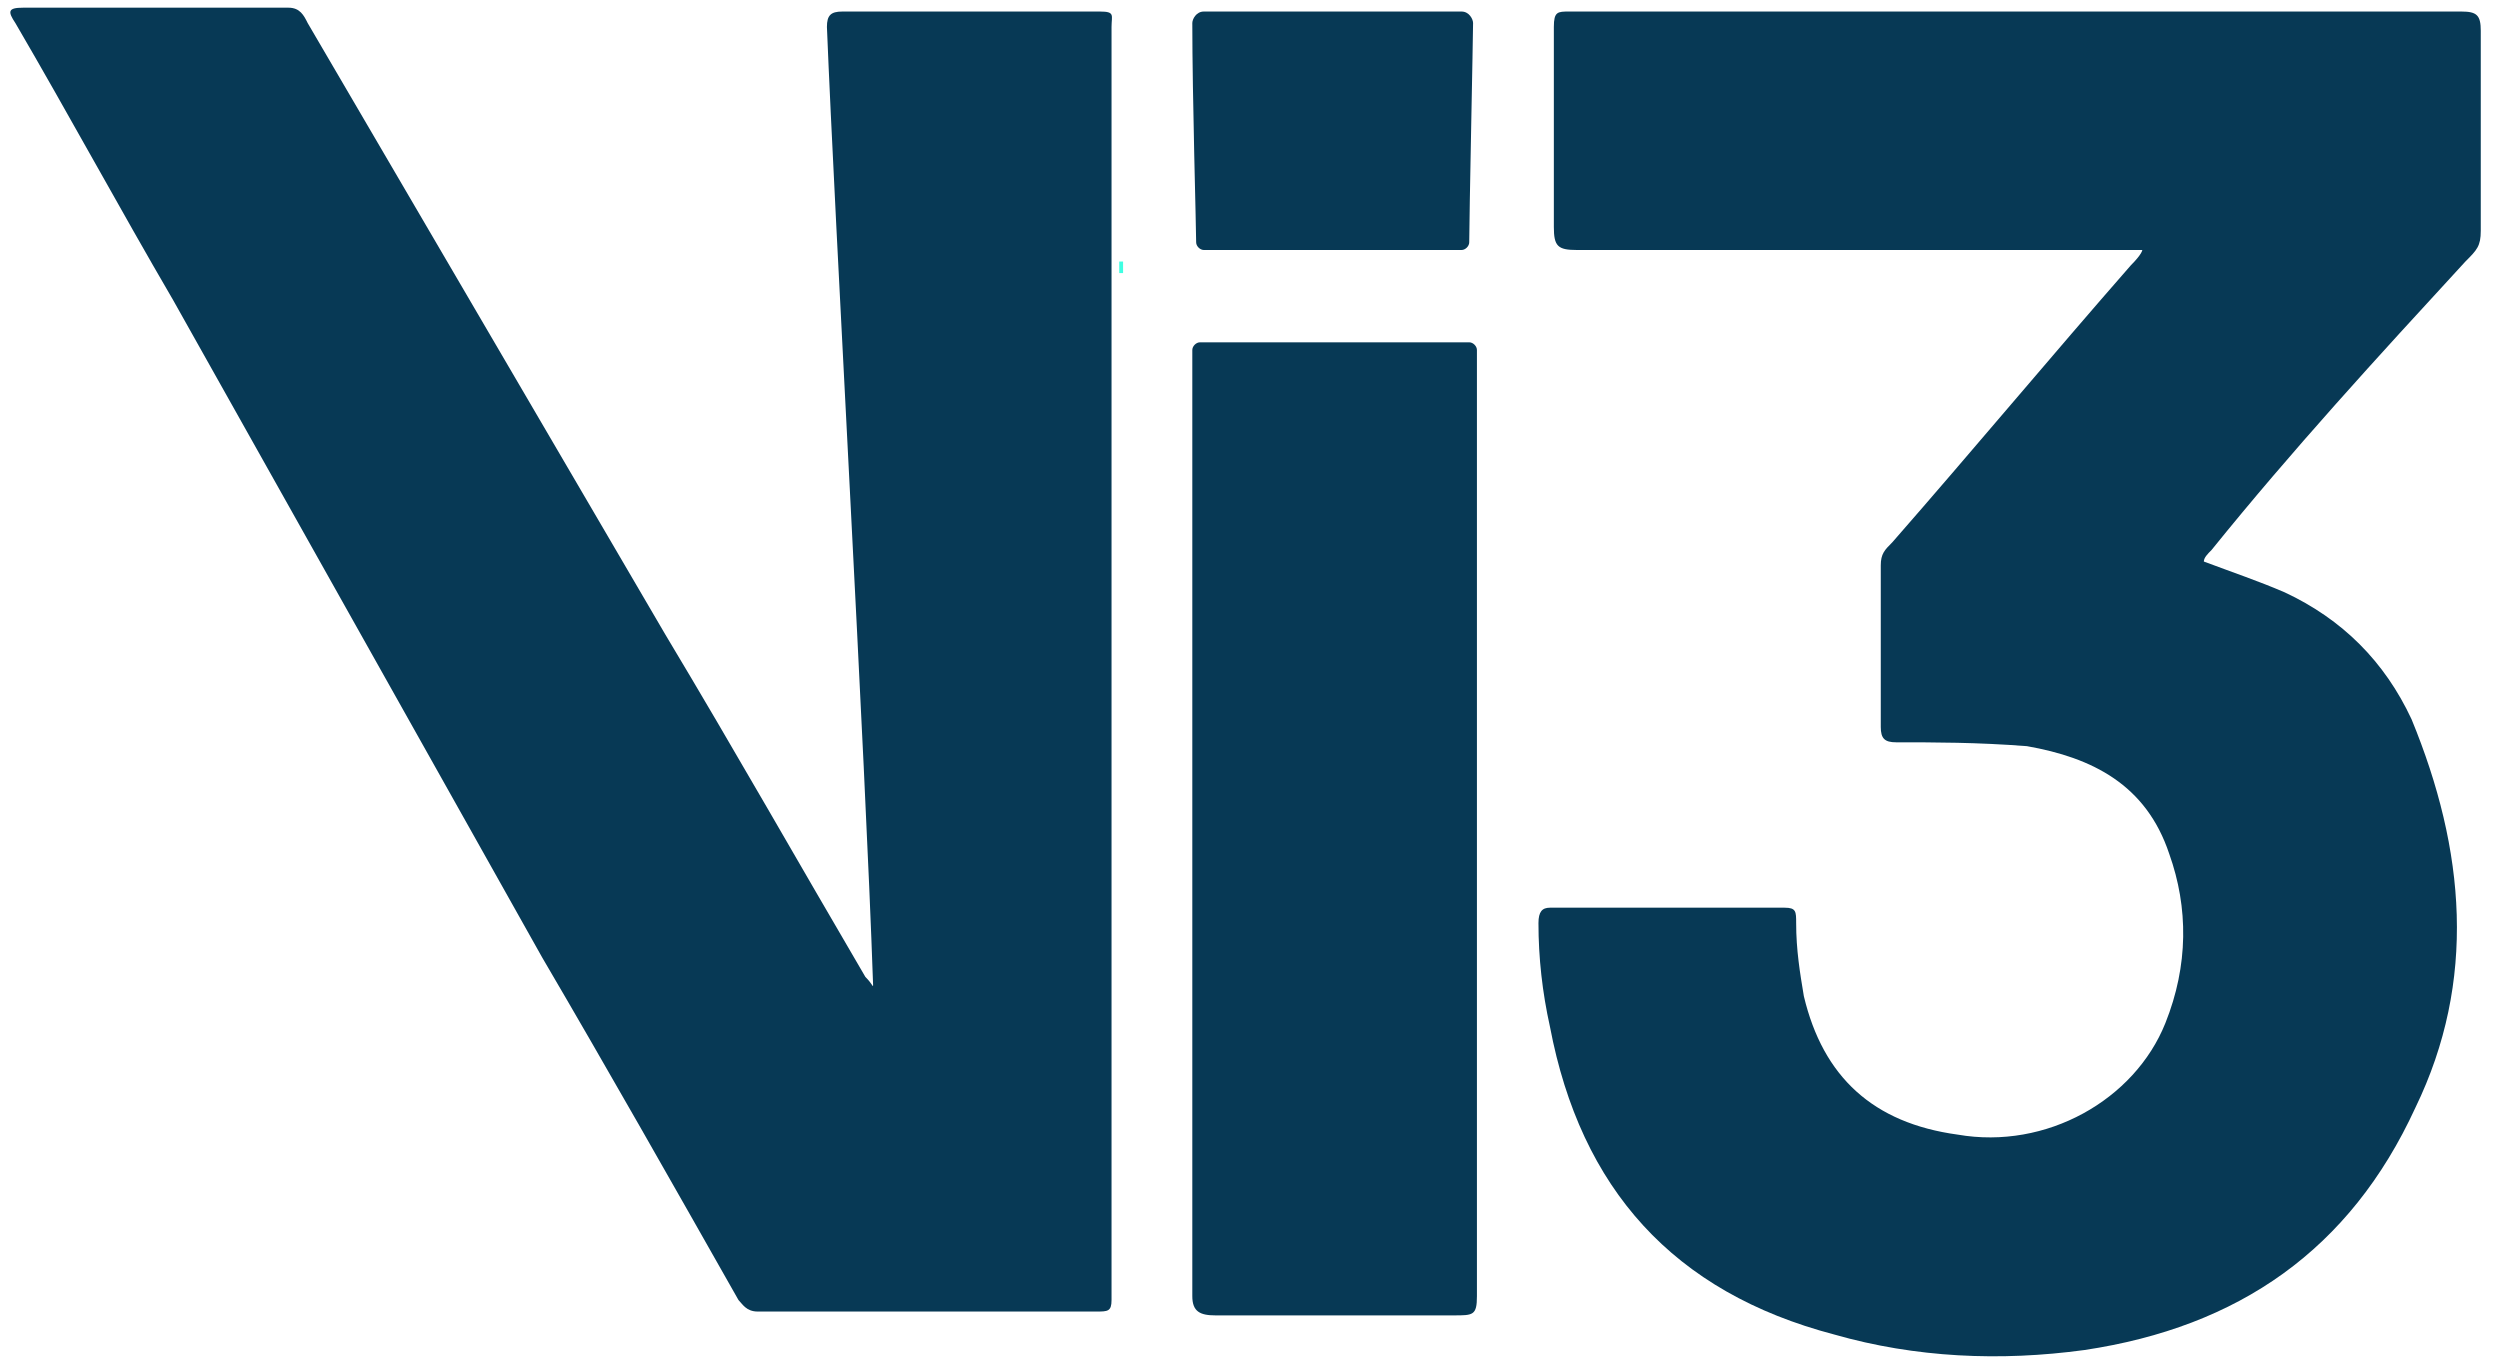
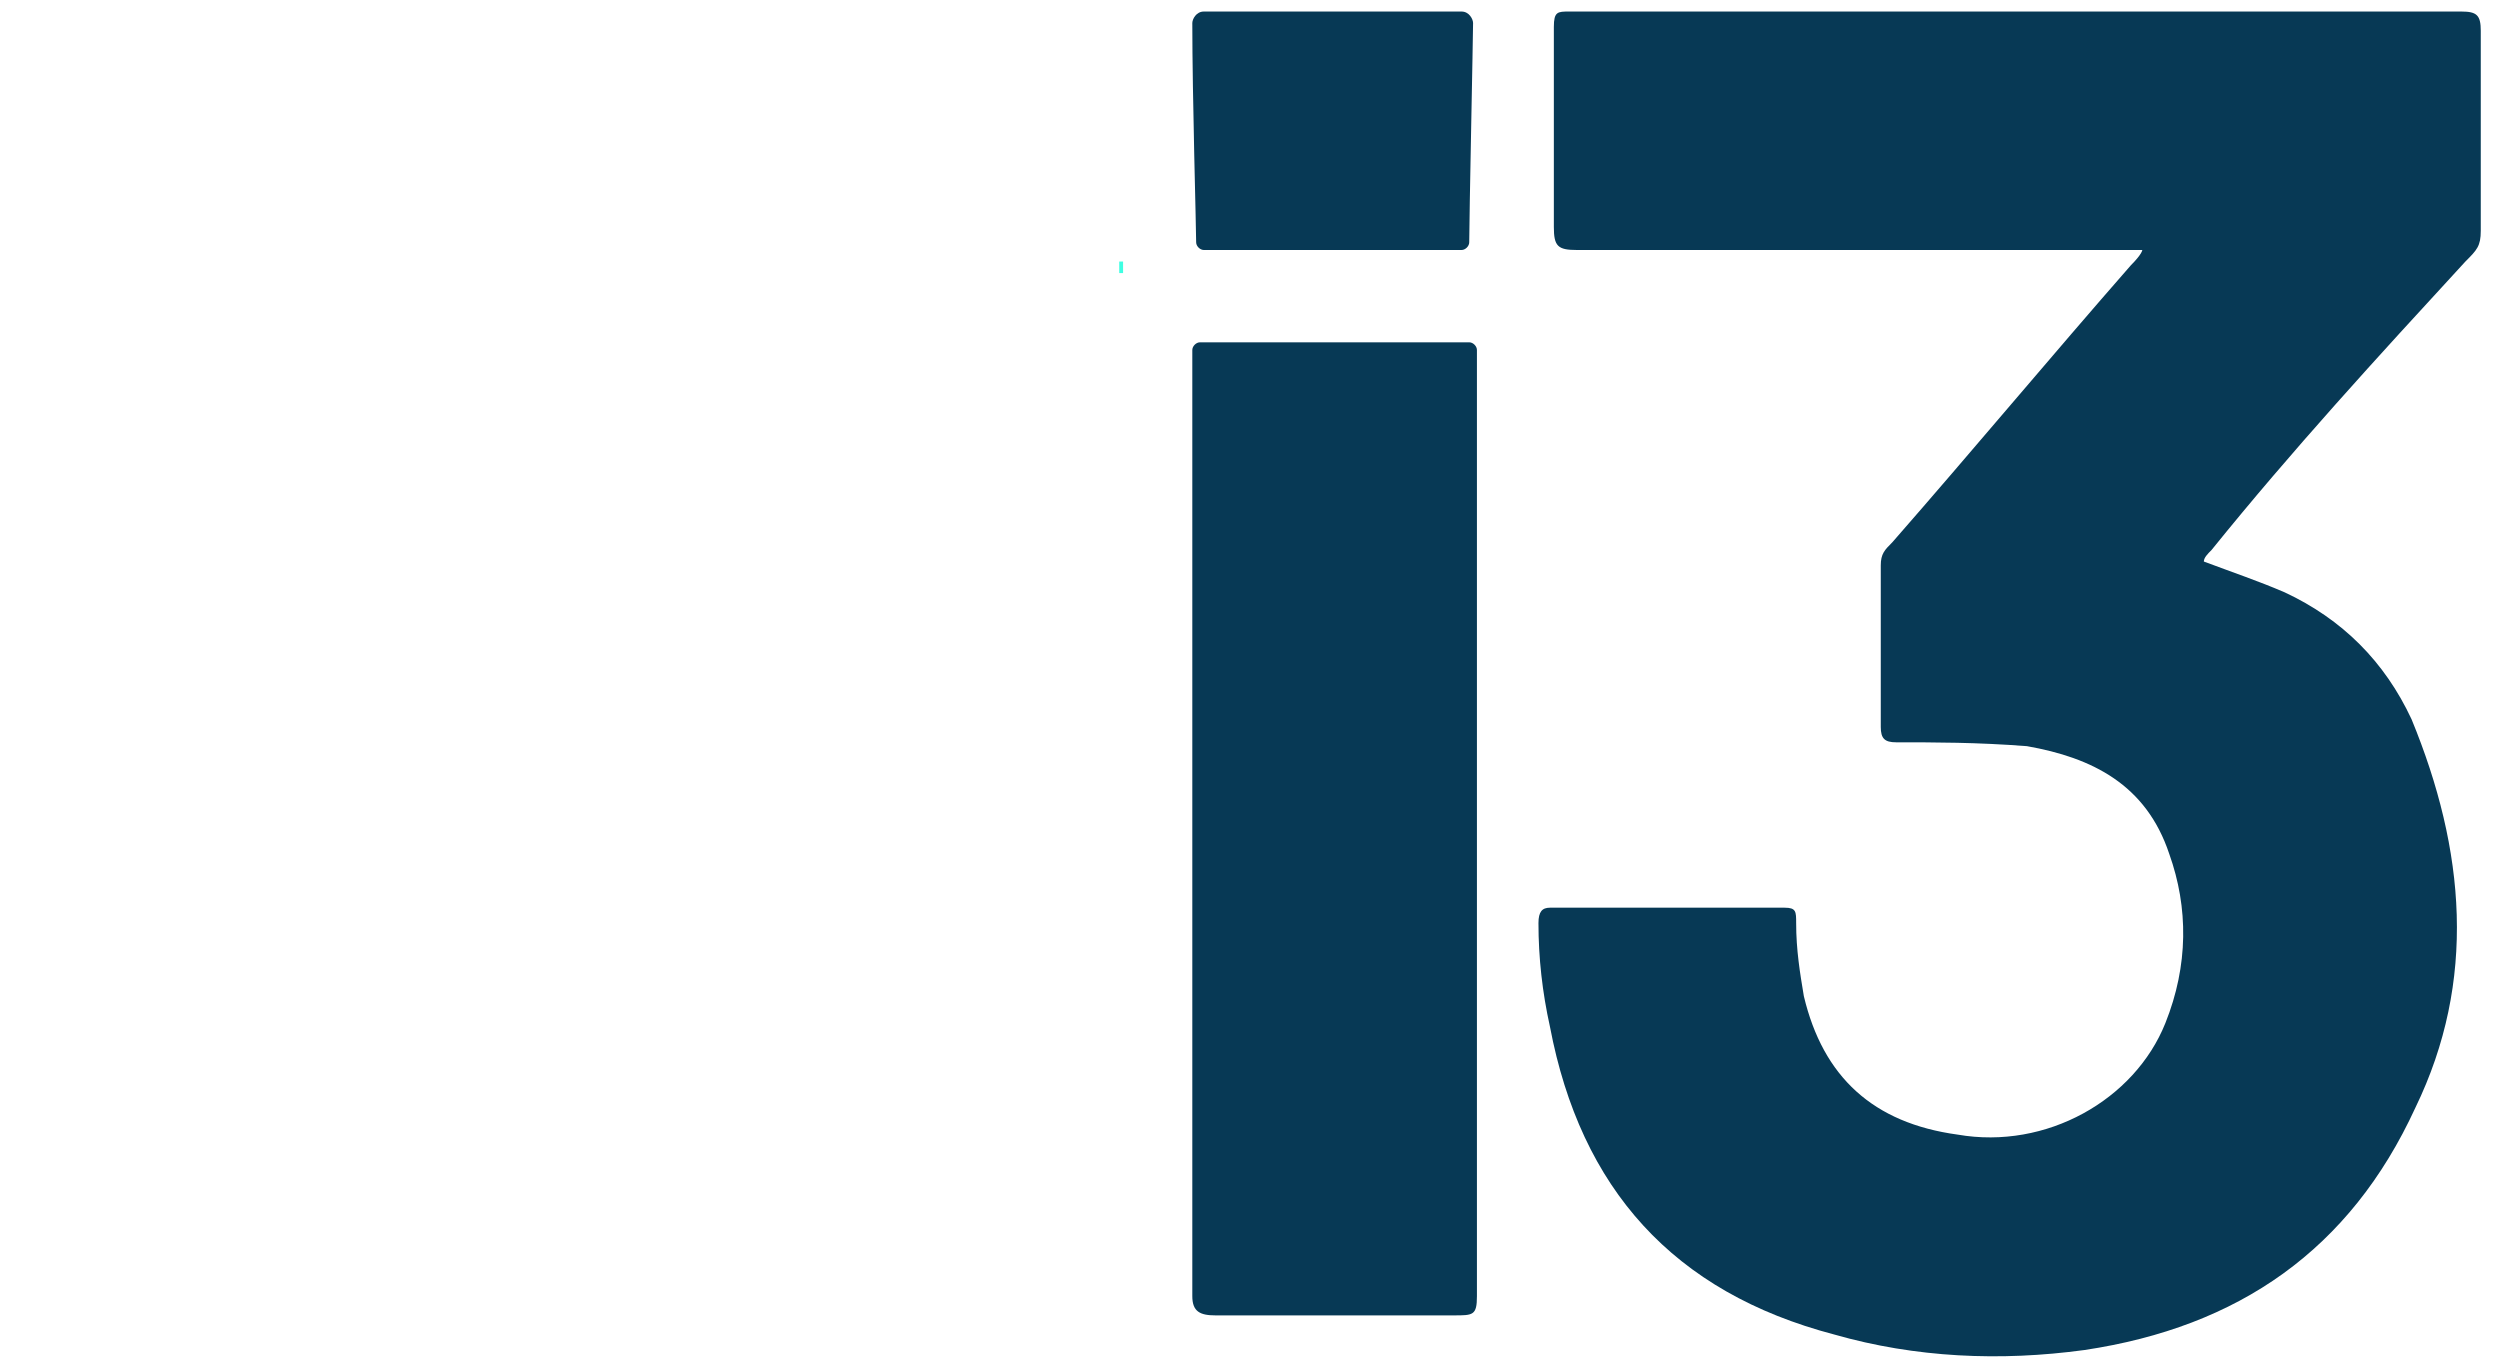
<svg xmlns="http://www.w3.org/2000/svg" id="_x31_" x="0px" y="0px" viewBox="0 0 65 35.4" style="enable-background:new 0 0 65 35.4;" xml:space="preserve">
  <style type="text/css">	.st0{fill:#3FFFE2;}	.st1{fill:#073955;}</style>
  <g id="Layer_1_copy" />
  <rect x="29.1" y="6.8" class="st0" width="0.1" height="0.3" />
-   <path class="st1" d="M29.1,9.6" />
  <path class="st1" d="M55.7,6.5c-4.8,0-10,0-14.7,0c-0.5,0-0.6-0.1-0.6-0.6c0-1.7,0-3.4,0-5.2c0-0.4,0.1-0.4,0.4-0.4 c7.5,0,15.6,0,23.2,0c0.4,0,0.5,0.1,0.5,0.5c0,1.7,0,3.5,0,5.2c0,0.4-0.1,0.5-0.4,0.8c-2.3,2.5-4.5,4.9-6.6,7.5 c-0.1,0.1-0.2,0.2-0.2,0.3c0.8,0.3,1.4,0.5,2.1,0.8c1.5,0.7,2.6,1.8,3.3,3.3c1.4,3.4,1.7,6.8,0.1,10.1c-1.7,3.7-4.6,5.7-8.6,6.3 c-2.2,0.3-4.4,0.2-6.5-0.4c-4.2-1.1-6.6-3.8-7.4-8C40.1,25.8,40,24.9,40,24c0-0.3,0.1-0.4,0.3-0.4c2,0,4.1,0,6.1,0 c0.3,0,0.3,0.1,0.3,0.4c0,0.7,0.1,1.3,0.2,1.9c0.5,2.1,1.8,3.3,4,3.6c2.3,0.4,4.6-0.9,5.4-2.9c0.6-1.5,0.6-3,0.1-4.4 c-0.6-1.8-2-2.5-3.7-2.8c-1.3-0.1-2.4-0.1-3.4-0.1c-0.3,0-0.4-0.1-0.4-0.4c0-1.4,0-2.8,0-4.2c0-0.3,0.1-0.4,0.3-0.6 c2.1-2.4,4.1-4.8,6.2-7.2C55.7,6.6,55.7,6.5,55.7,6.5z" />
-   <path class="st1" d="M22.7,25.6c-0.2-5.9-1-19.9-1.2-24.9c0-0.3,0.1-0.4,0.4-0.4c2.2,0,4.5,0,6.7,0c0.4,0,0.3,0.1,0.3,0.4 c0,0.3,0,33,0,33.1c0,0.3-0.1,0.3-0.4,0.3c-3,0-5.9,0-8.8,0c-0.3,0-0.4-0.2-0.5-0.3c-1.7-3-3.4-6-5.1-8.9 c-3.2-5.7-6.4-11.4-9.6-17.1C3.1,5.4,1.8,3,0.4,0.6C0.2,0.3,0.2,0.2,0.6,0.2c2.3,0,4.6,0,6.9,0c0.3,0,0.4,0.2,0.5,0.4 c3.1,5.3,6.2,10.6,9.3,15.9c1.8,3,3.5,6,5.2,8.9C22.7,25.6,22.7,25.7,22.7,25.6z" />
  <g>
    <path class="st1" d="M31,9.1c0,0.2,0,24.1,0,24.6c0,0.4,0.2,0.5,0.6,0.5c2,0,5.1,0,6.2,0c0.5,0,0.6,0,0.6-0.5c0-0.6,0-24.4,0-24.6  c0-0.1-0.1-0.2-0.2-0.2c-1.1,0-6.9,0-7,0C31.1,8.9,31,9,31,9.1z" />
    <path class="st1" d="M38.2,6.3c0-0.6,0.1-5.4,0.1-5.7c0-0.1-0.1-0.3-0.3-0.3c-0.3,0-6.7,0-6.7,0c-0.2,0-0.3,0.2-0.3,0.3  c0,1.9,0.1,5.3,0.1,5.7c0,0.1,0.1,0.2,0.2,0.2c0.2,0,6.5,0,6.7,0C38.1,6.5,38.2,6.4,38.2,6.3z" />
  </g>
-   <path class="st1" d="M31,9.1" />
</svg>